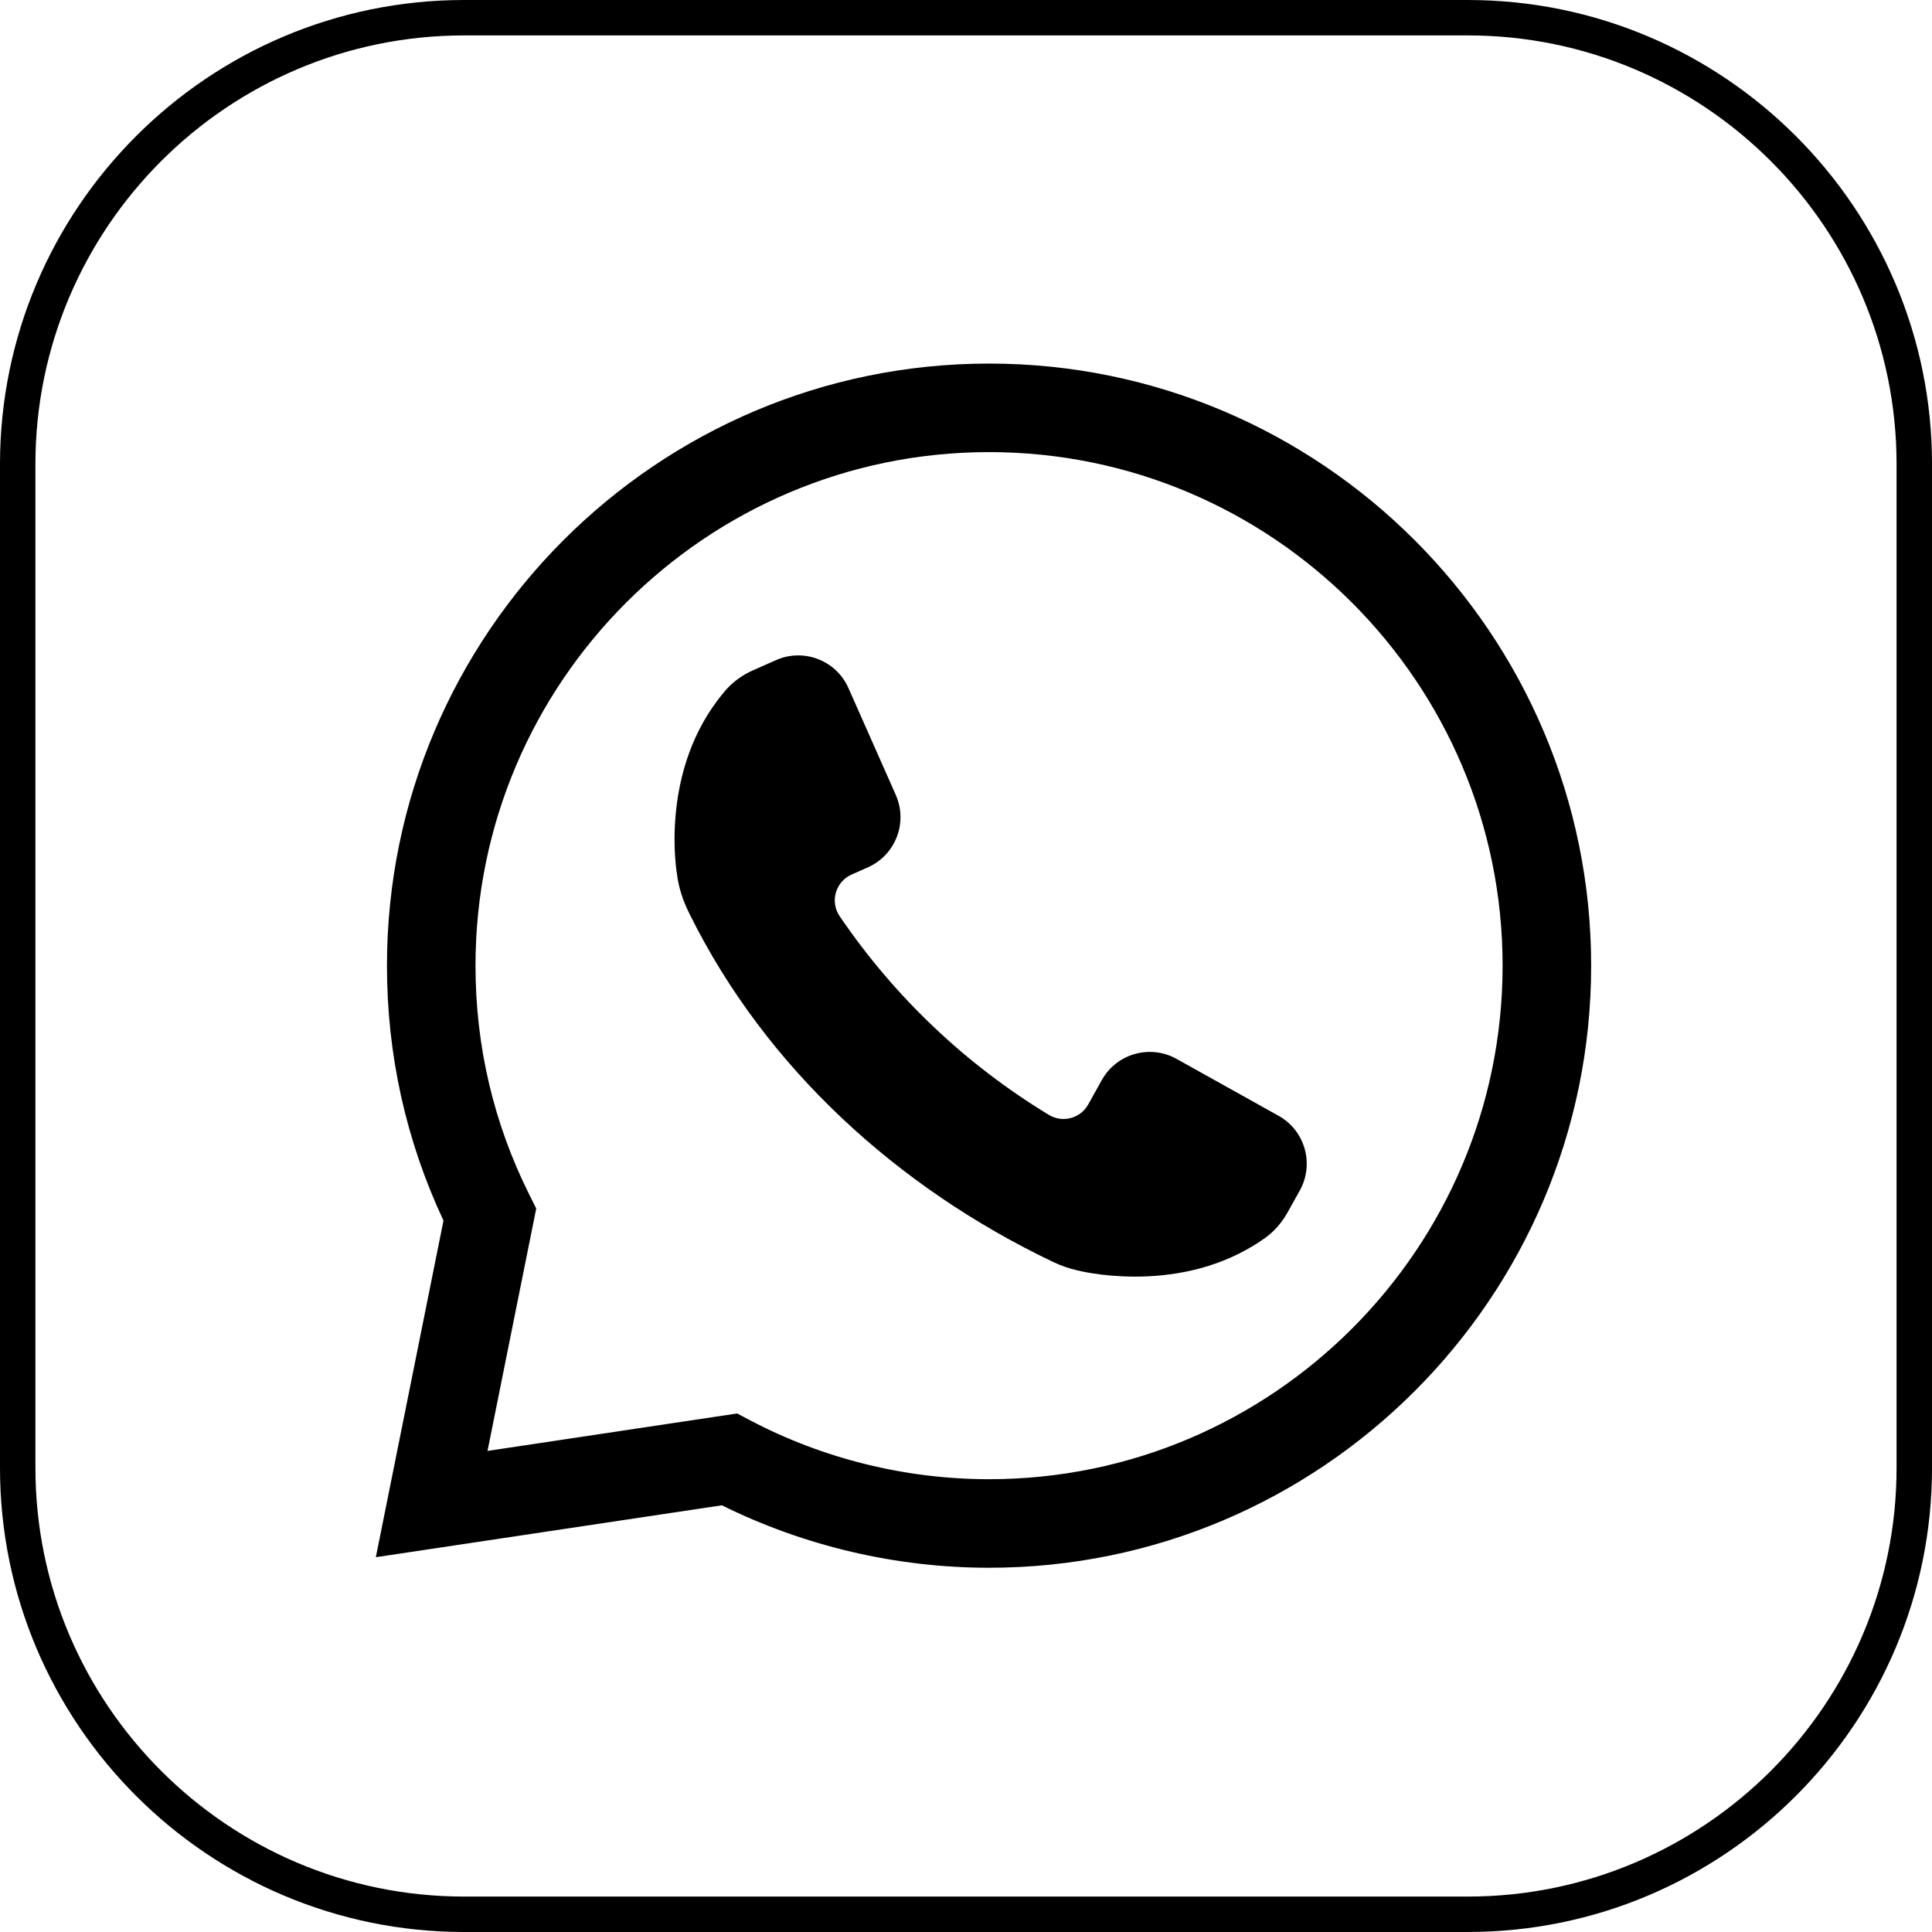
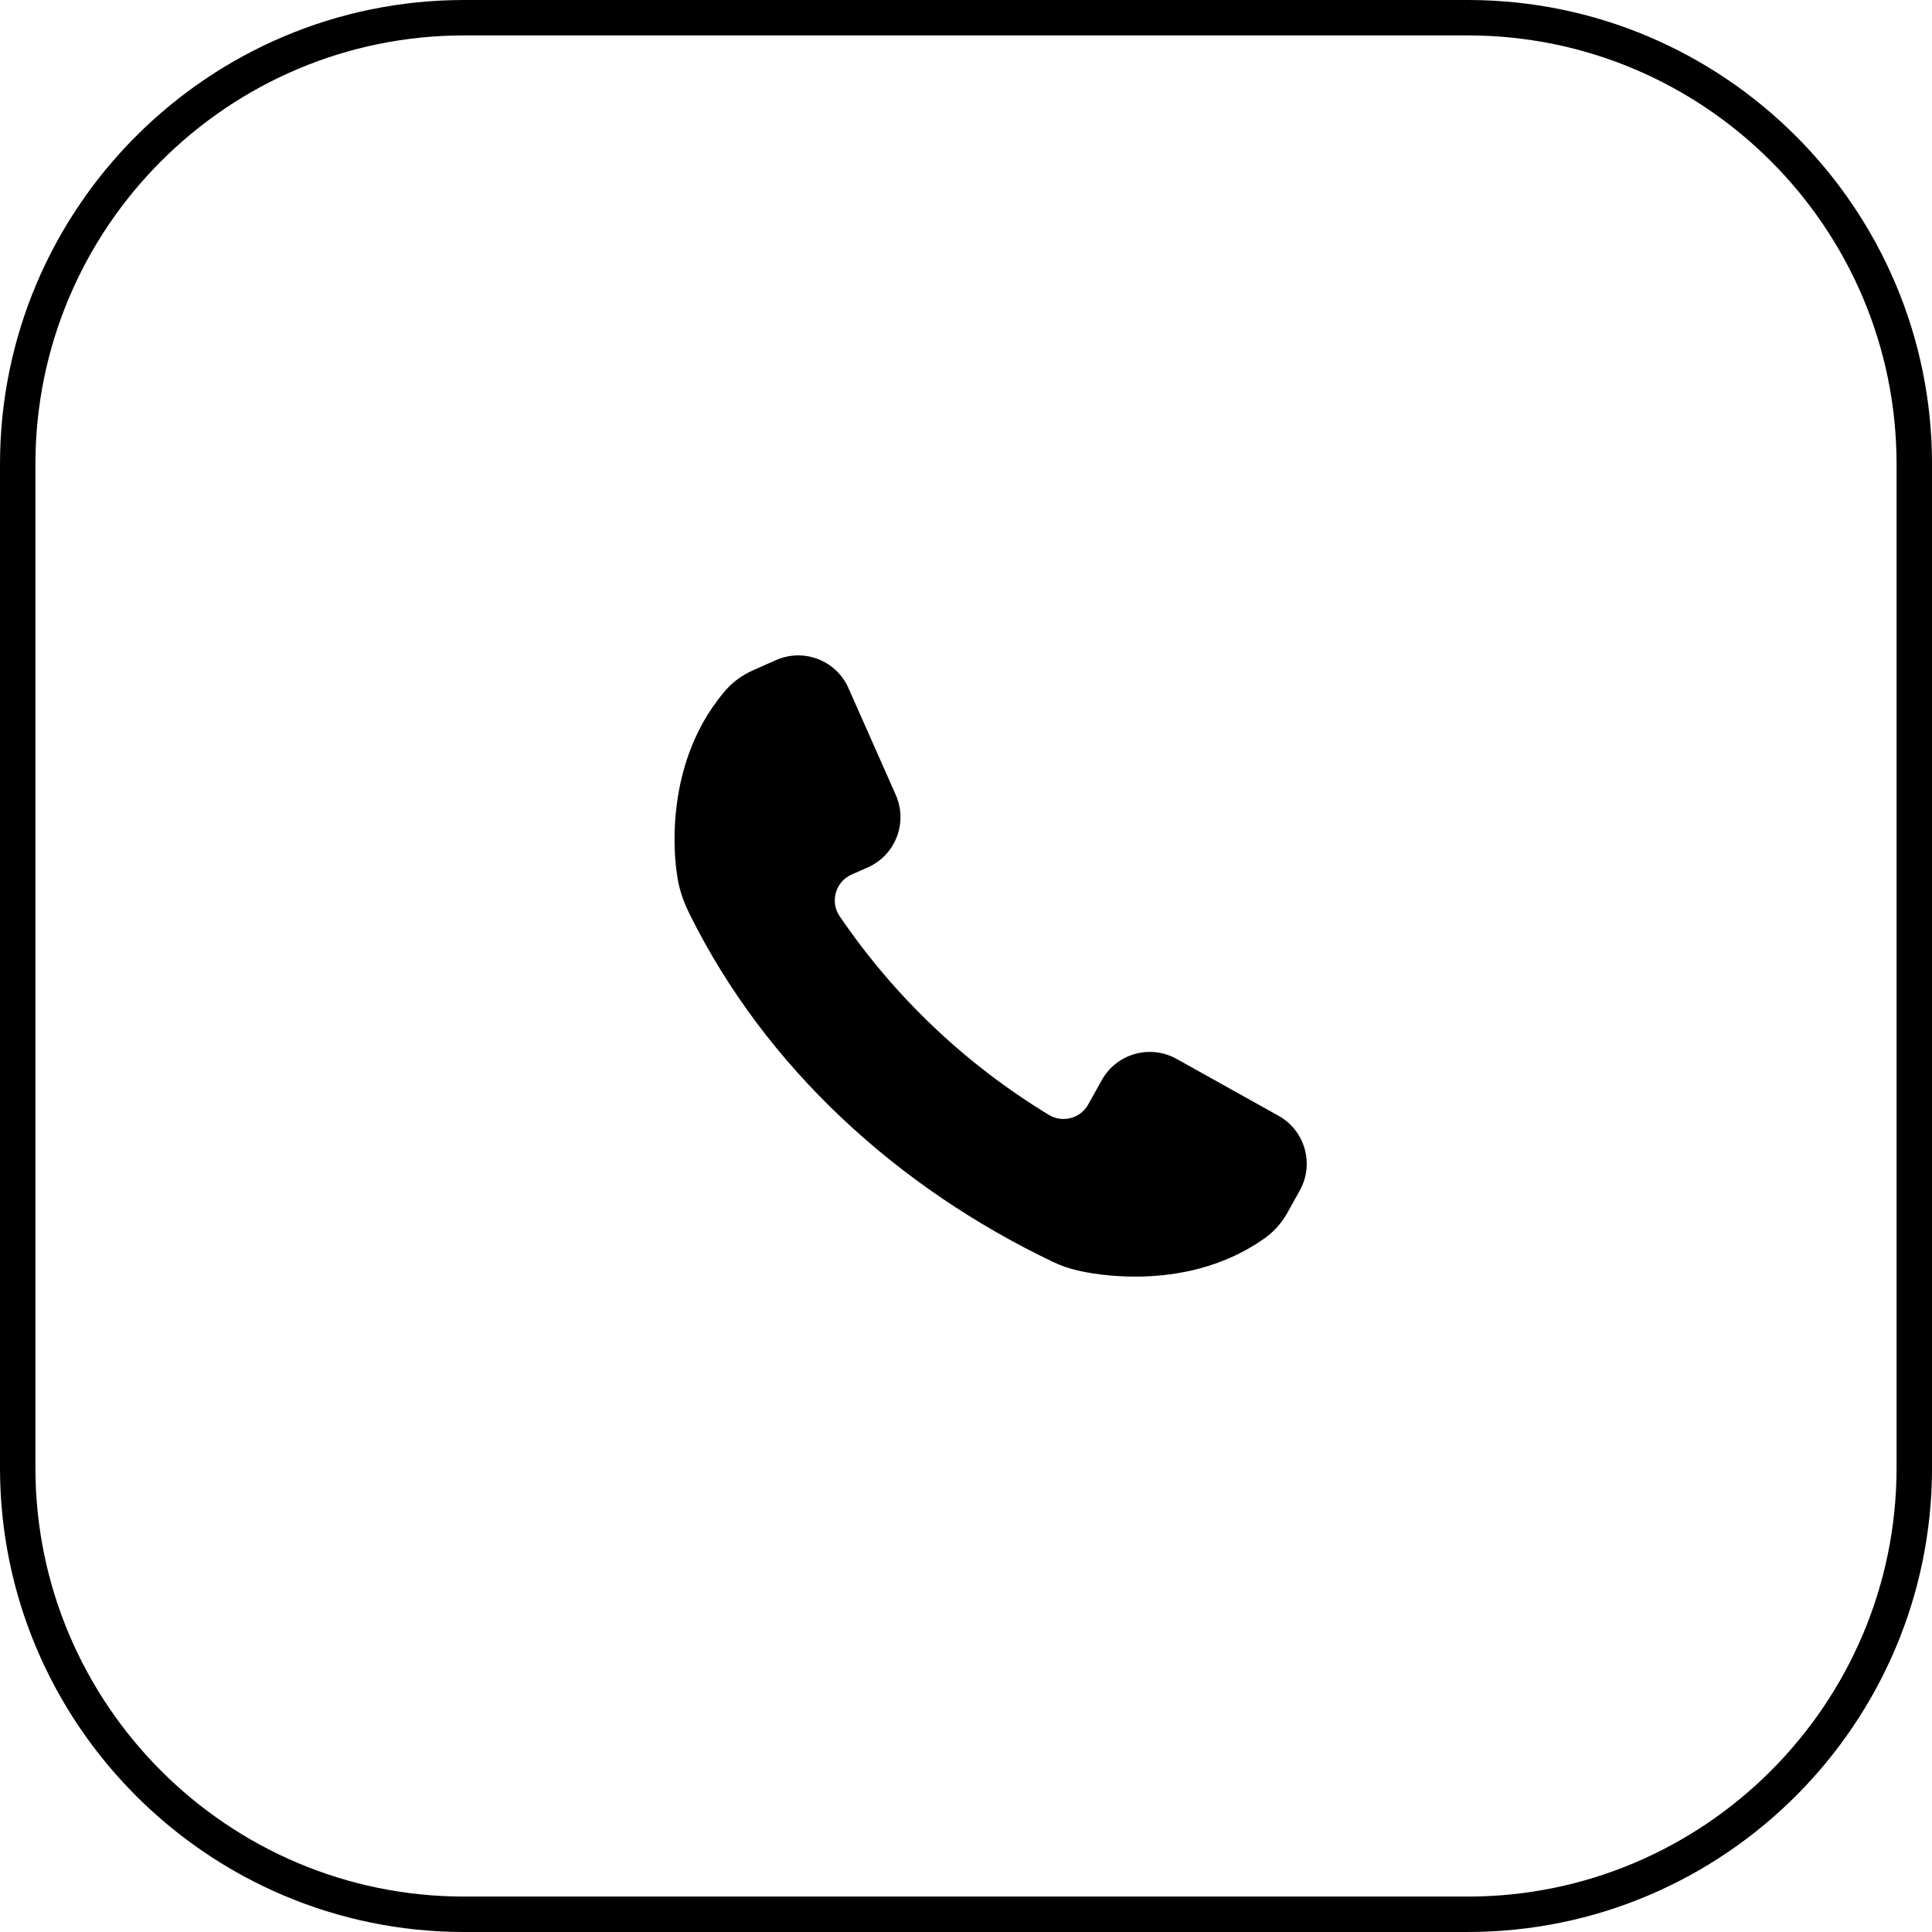
<svg xmlns="http://www.w3.org/2000/svg" width="109" height="109" viewBox="0 0 109 109" fill="none">
  <g clip-path="url(#clip0_73_2)">
    <path d="M82.813 109H26.188C11.747 109 0 97.253 0 82.813V26.187C0 11.747 11.747 0 26.188 0H82.813C97.253 0 109.001 11.747 109.001 26.187V82.812C109.001 97.252 97.253 108.999 82.813 108.999V109ZM26.188 1.998C12.85 1.998 1.998 12.85 1.998 26.187V82.812C1.998 96.15 12.849 107.001 26.187 107.001H82.812C96.15 107.001 107.001 96.15 107.001 82.812V26.187C107.001 12.849 96.15 1.998 82.812 1.998H26.188Z" fill="black" />
-     <path d="M55.801 88.45C50.577 88.45 45.384 87.233 40.727 84.927L21.204 87.855L25.021 68.864C22.905 64.349 21.832 59.515 21.832 54.481C21.832 35.751 37.07 20.512 55.801 20.512C74.532 20.512 89.77 35.75 89.77 54.481C89.77 73.212 74.532 88.45 55.801 88.45V88.45ZM41.589 79.746L42.314 80.128C46.442 82.304 51.106 83.454 55.801 83.454C71.777 83.454 84.774 70.456 84.774 54.48C84.774 38.505 71.777 25.507 55.801 25.507C39.825 25.507 26.827 38.505 26.827 54.48C26.827 59.025 27.851 63.376 29.87 67.415L30.253 68.183L27.505 81.858L41.589 79.746Z" fill="black" />
    <path d="M72.642 68.403L73.332 67.165C74.164 65.672 73.629 63.784 72.136 62.952L66.378 59.74C64.883 58.907 62.996 59.442 62.162 60.936L61.394 62.314C60.954 63.104 59.947 63.367 59.174 62.899C54.48 60.052 50.453 56.227 47.37 51.687C46.813 50.867 47.14 49.742 48.046 49.341L48.959 48.937C50.524 48.244 51.231 46.413 50.538 44.848L47.868 38.82C47.176 37.256 45.346 36.55 43.782 37.242L42.486 37.816C41.892 38.08 41.353 38.462 40.928 38.955C40.767 39.142 40.613 39.334 40.469 39.528C37.227 43.84 38.19 49.284 38.19 49.284C38.282 50.063 38.516 50.783 38.912 51.581C43.216 60.266 50.659 67.014 59.405 71.193C59.854 71.407 60.312 71.566 60.775 71.671C60.775 71.671 66.161 73.086 70.753 70.254C70.959 70.128 71.163 69.993 71.366 69.85C71.896 69.472 72.325 68.971 72.643 68.402L72.642 68.403Z" fill="black" />
  </g>
  <defs>
    <clipPath id="clip0_73_2">
      <rect width="109" height="109" fill="white" />
    </clipPath>
  </defs>
</svg>